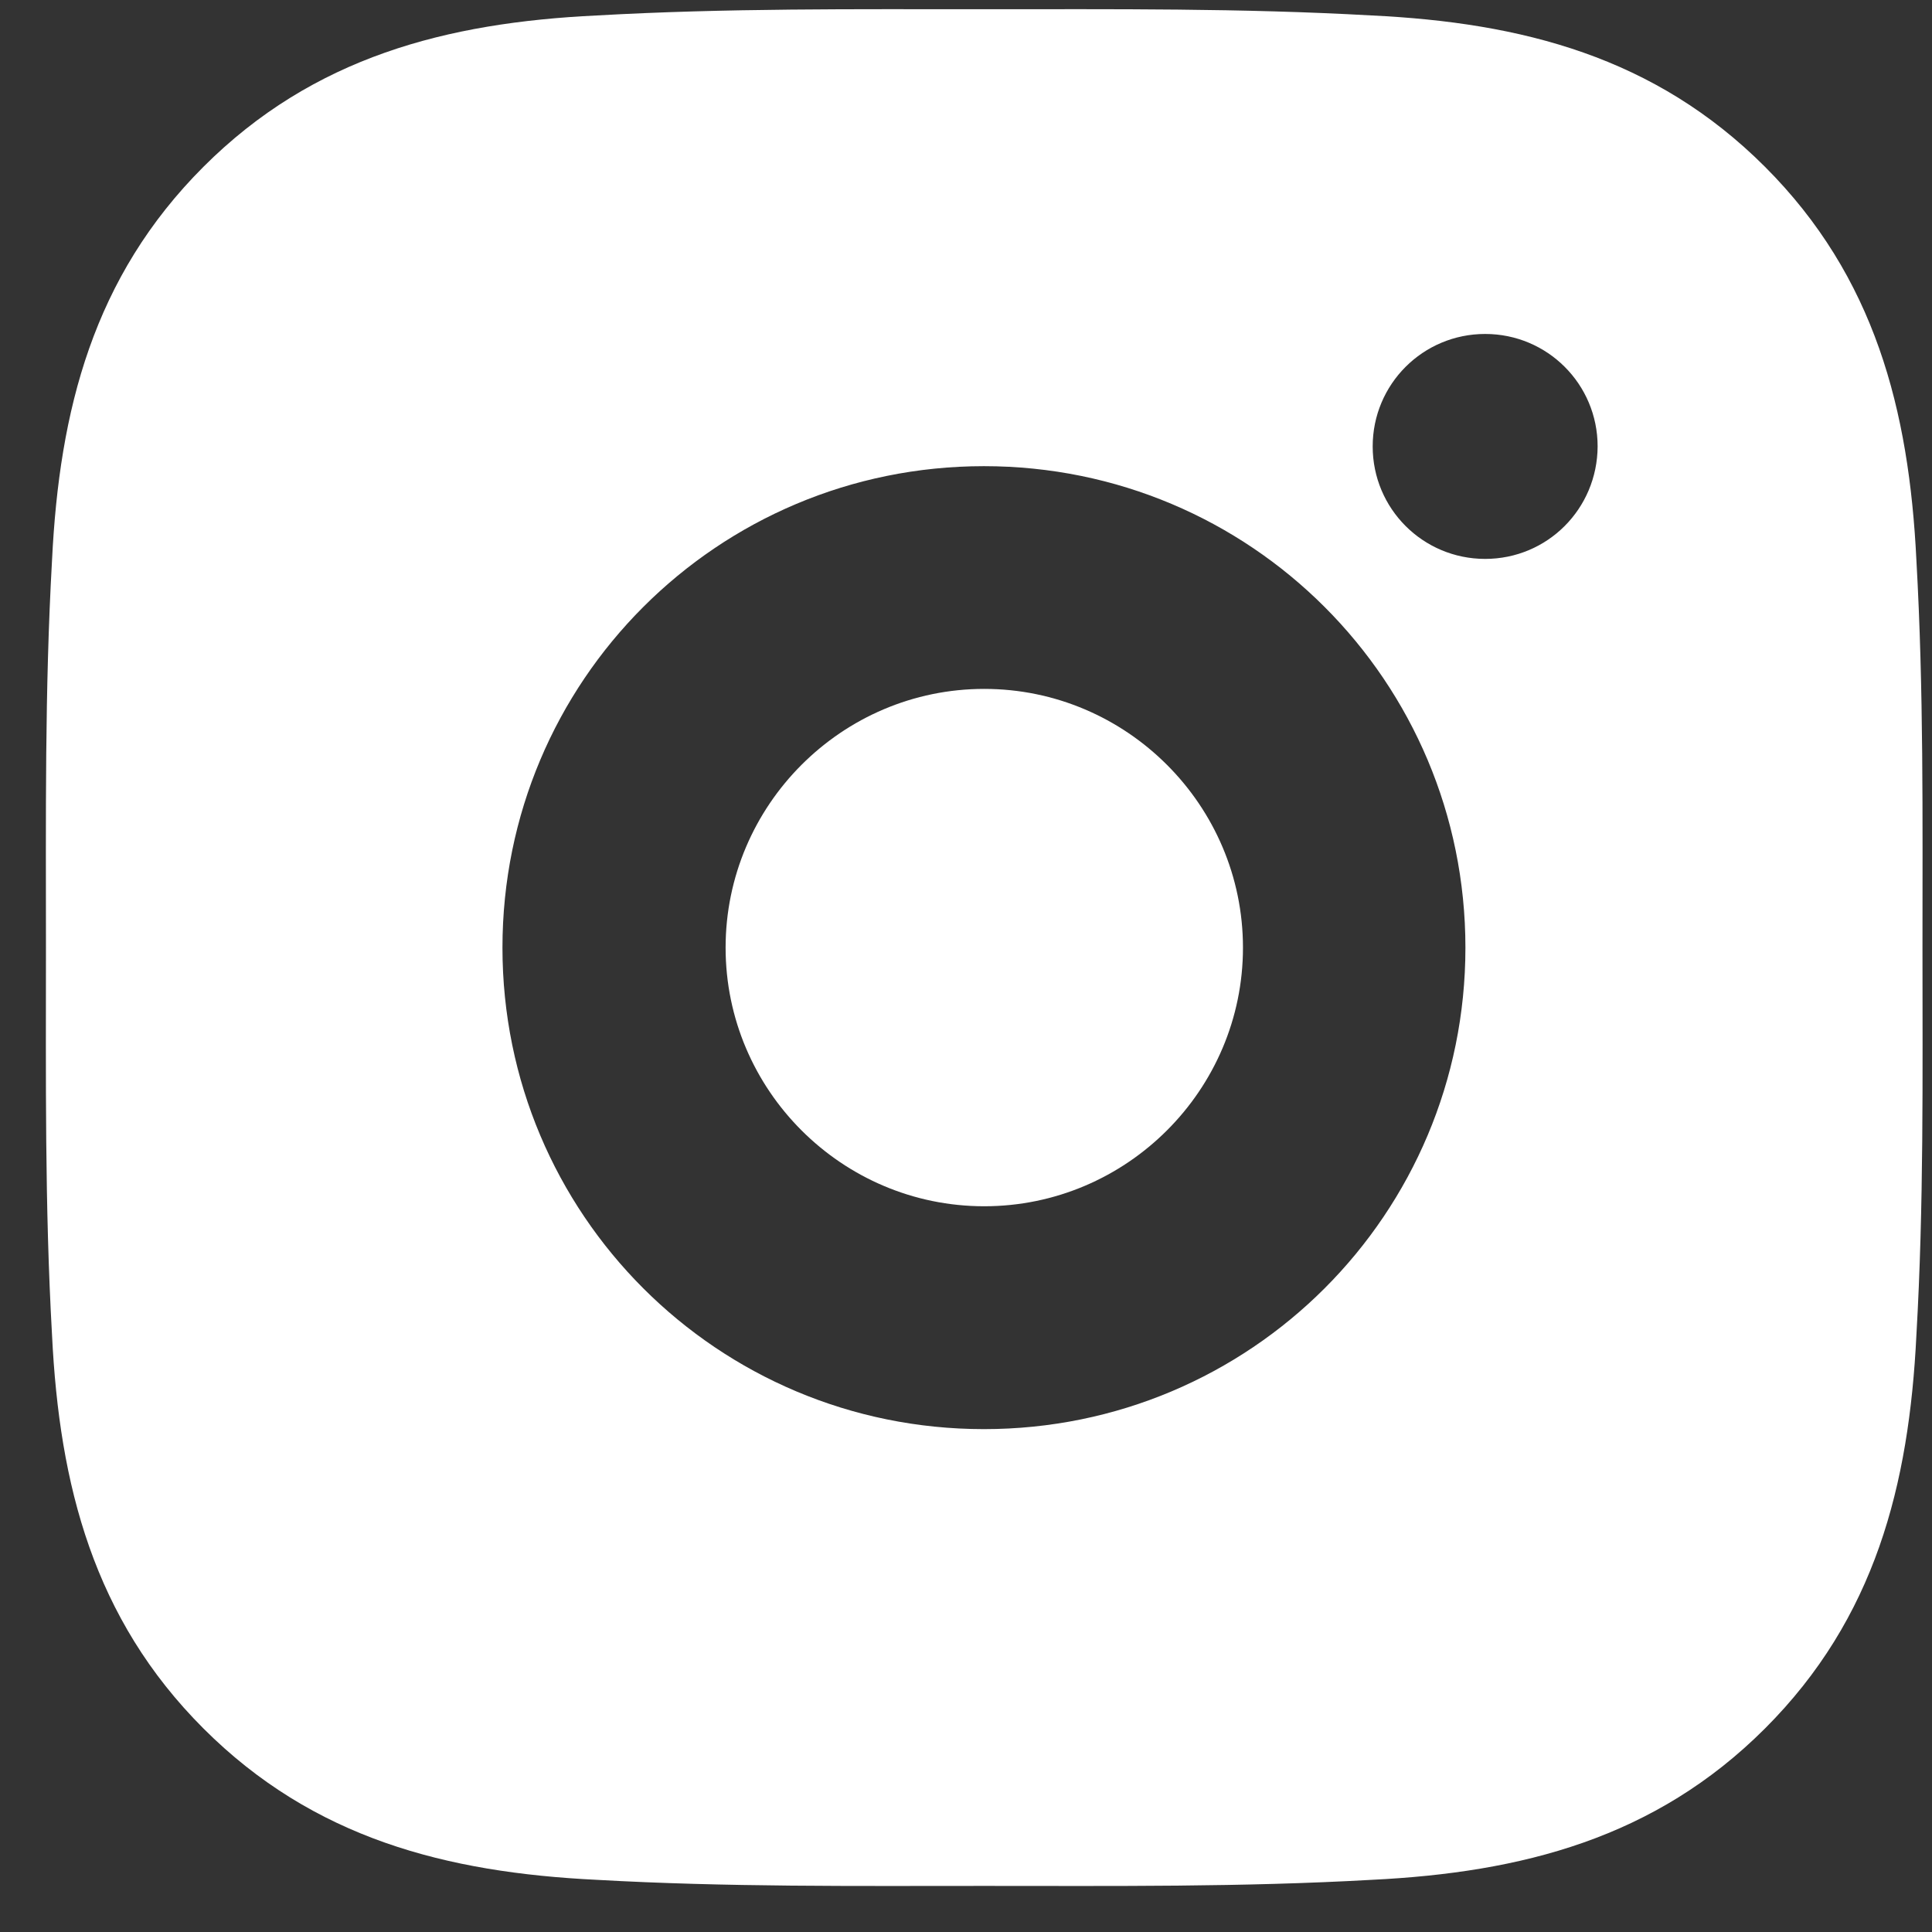
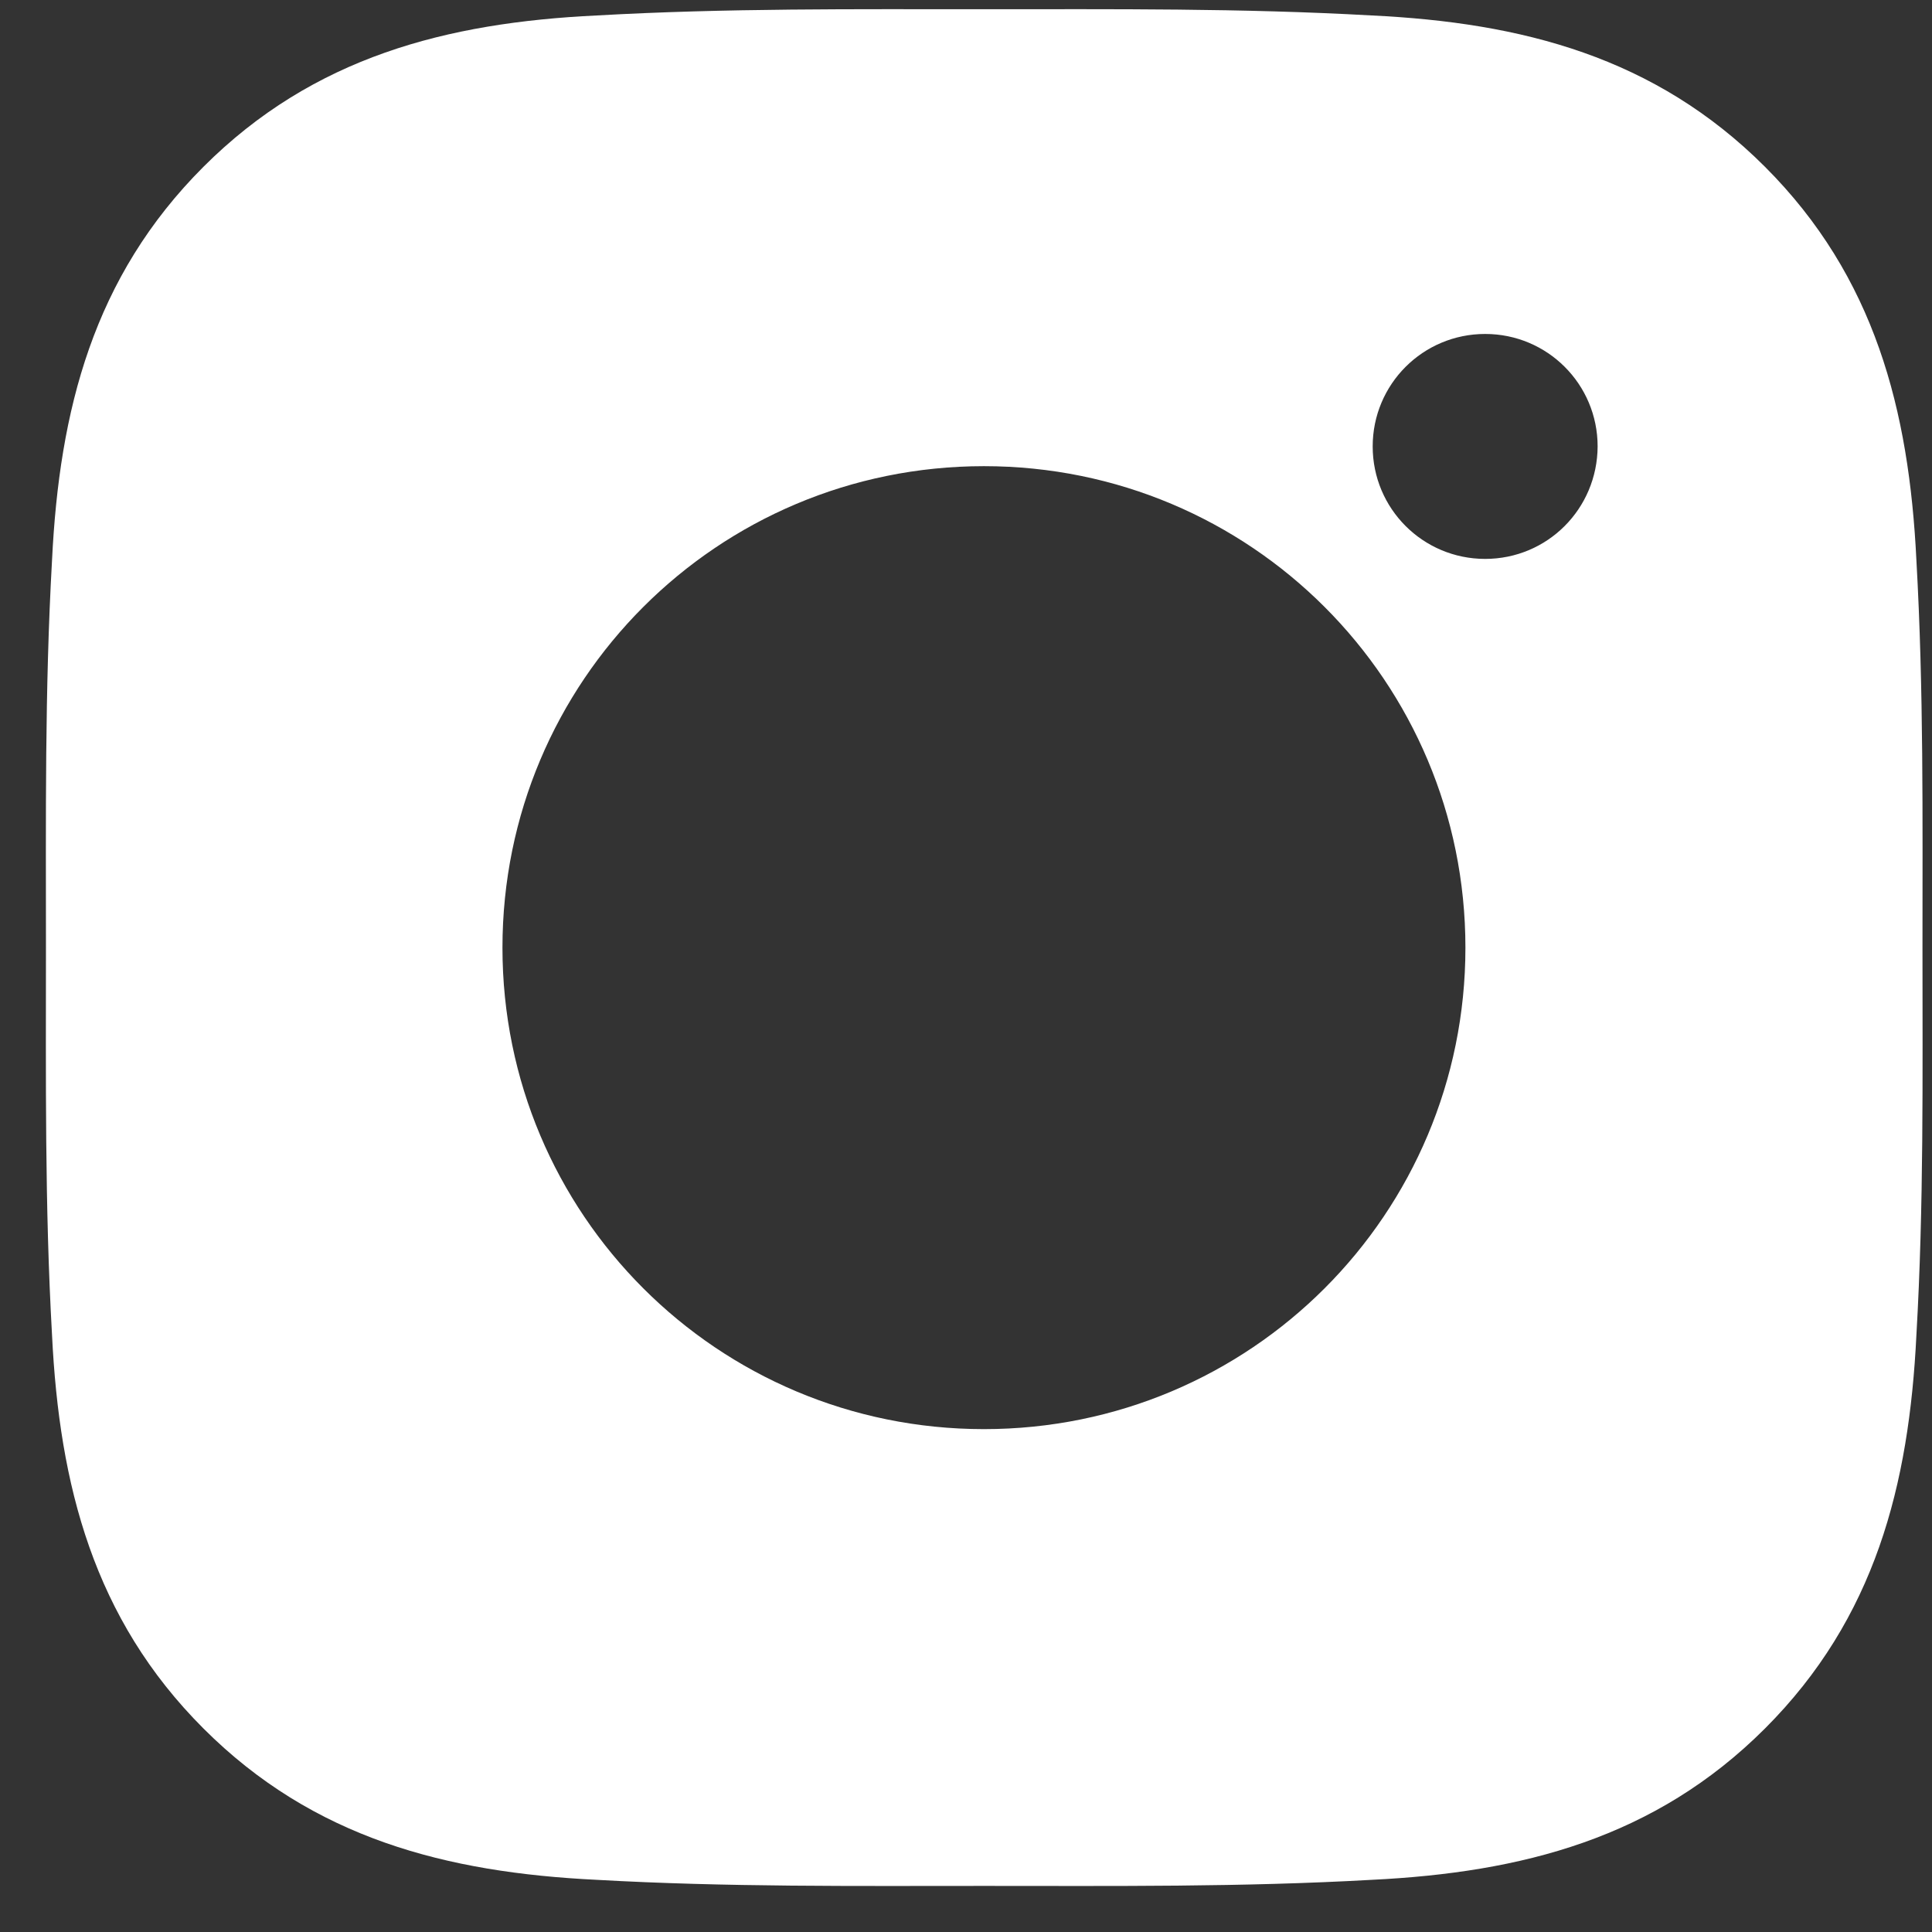
<svg xmlns="http://www.w3.org/2000/svg" width="14" height="14" viewBox="0 0 14 14" fill="none">
  <rect x="0" y="0" width="14" height="14" fill="#333333" stroke="none" />
-   <path d="M7.132 4.992C6.1 4.992 5.258 5.835 5.258 6.867C5.258 7.899 6.1 8.741 7.132 8.741C8.164 8.741 9.007 7.899 9.007 6.867C9.007 5.835 8.164 4.992 7.132 4.992Z" fill="#ffffff" />
  <path d="M13.931 6.867C13.931 5.928 13.94 4.997 13.887 4.06C13.834 2.971 13.586 2.005 12.79 1.209C11.992 0.411 11.027 0.164 9.939 0.112C9 0.059 8.069 0.067 7.132 0.067C6.193 0.067 5.262 0.059 4.325 0.112C3.236 0.164 2.27 0.413 1.474 1.209C0.676 2.007 0.43 2.971 0.377 4.06C0.324 4.999 0.333 5.93 0.333 6.867C0.333 7.804 0.324 8.736 0.377 9.674C0.43 10.762 0.678 11.729 1.474 12.525C2.272 13.323 3.236 13.569 4.325 13.622C5.264 13.675 6.195 13.666 7.132 13.666C8.071 13.666 9.001 13.675 9.939 13.622C11.027 13.569 11.994 13.321 12.79 12.525C13.588 11.727 13.834 10.762 13.887 9.674C13.941 8.736 13.931 7.806 13.931 6.867ZM7.13 10.356C5.199 10.356 3.641 8.798 3.641 6.867C3.641 4.936 5.199 3.378 7.13 3.378C9.061 3.378 10.619 4.936 10.619 6.867C10.619 8.798 9.061 10.356 7.13 10.356ZM10.762 4.05C10.311 4.05 9.947 3.686 9.947 3.235C9.947 2.784 10.311 2.42 10.762 2.42C11.213 2.42 11.577 2.784 11.577 3.235C11.575 3.687 11.213 4.05 10.762 4.05Z" fill="#ffffff" />
</svg>